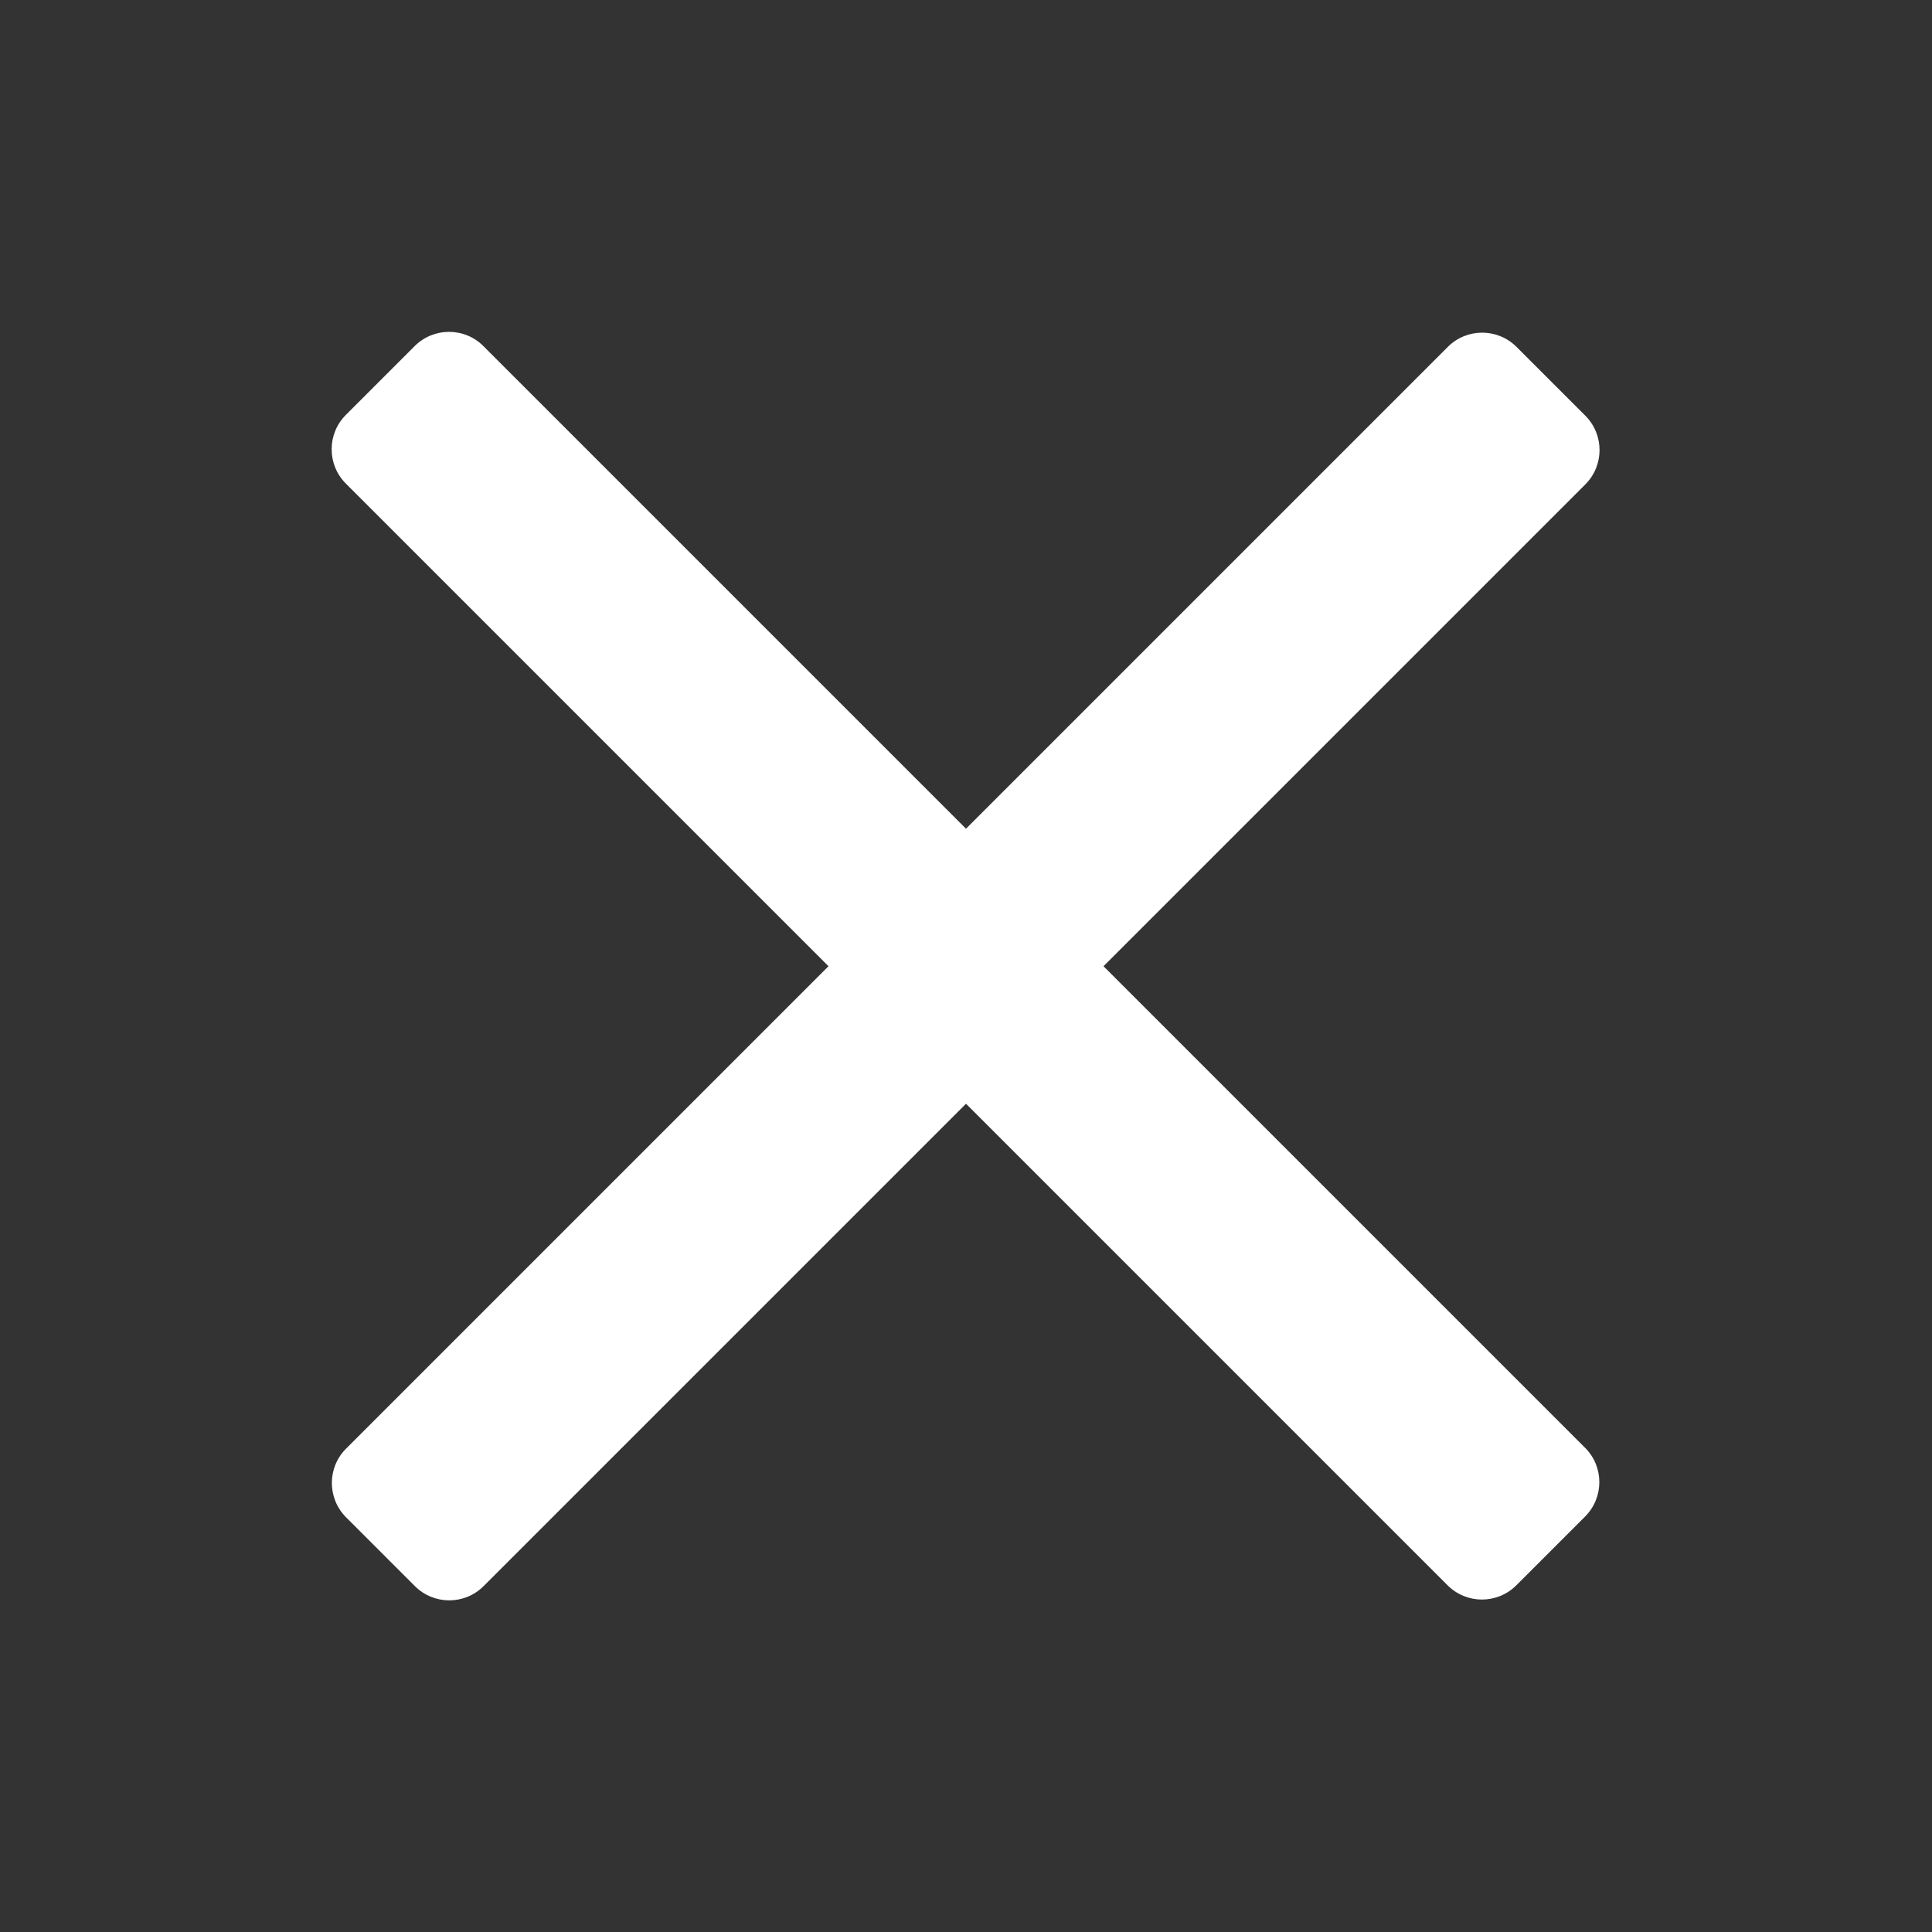
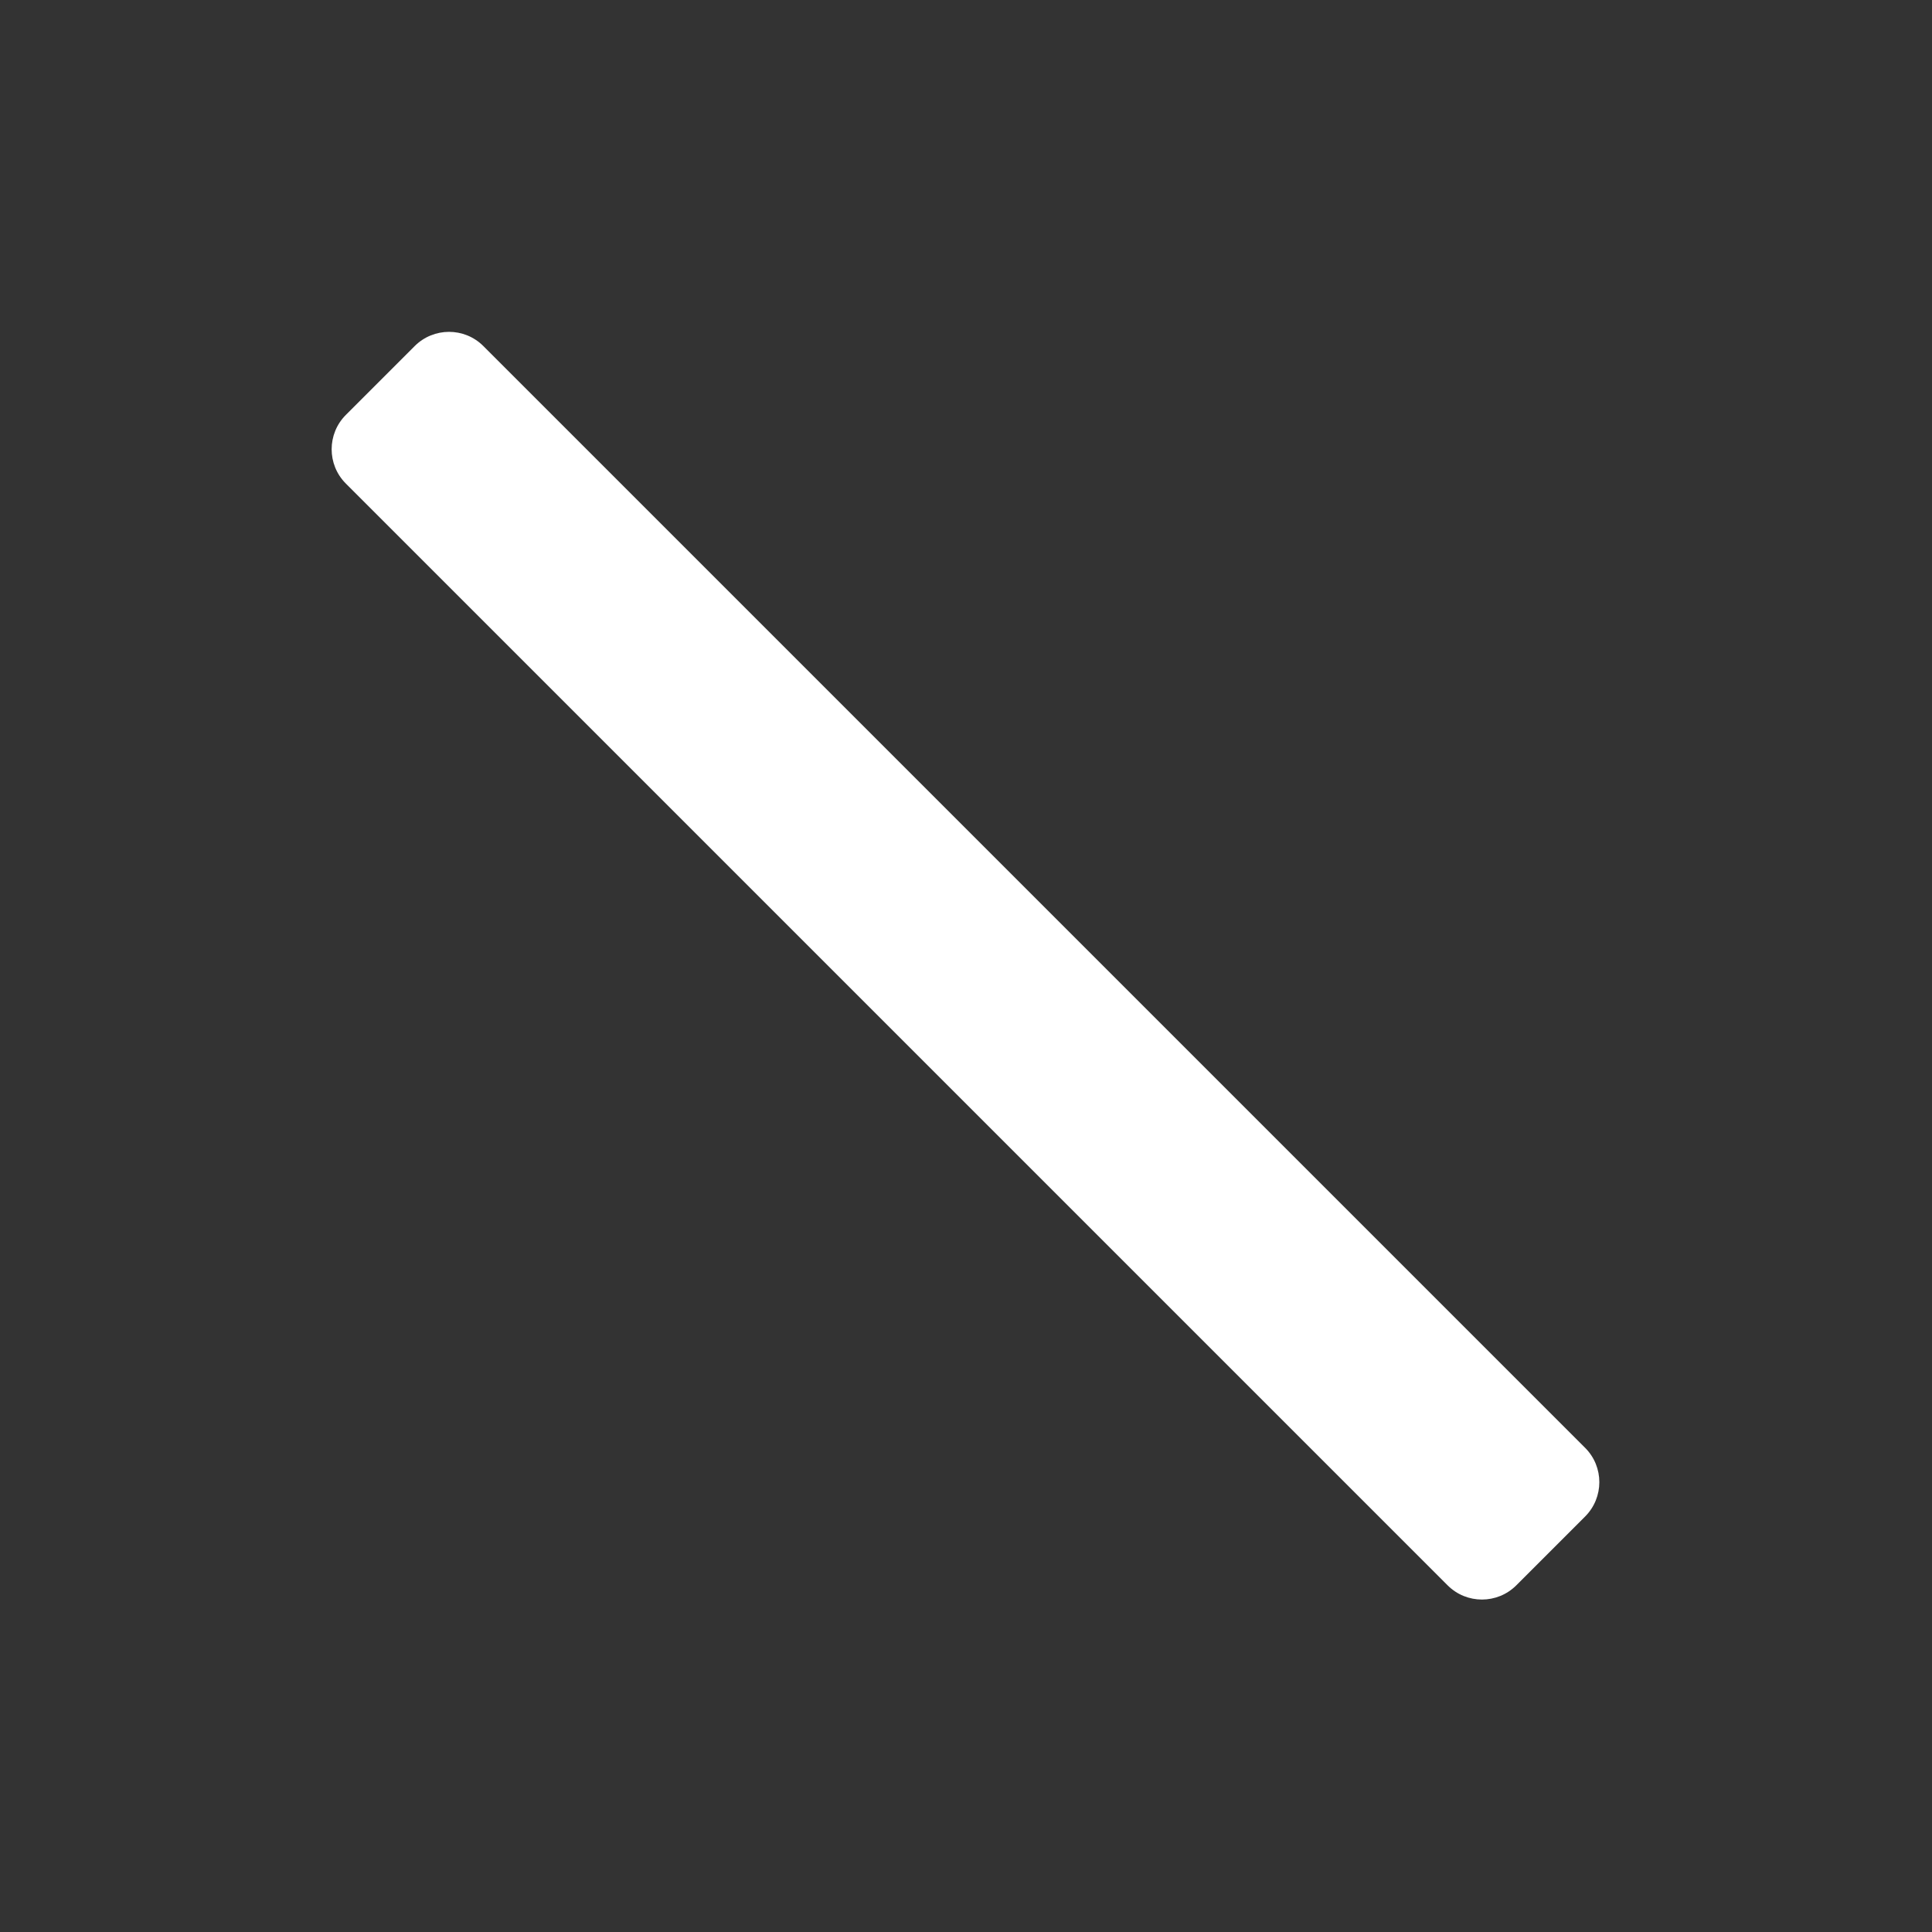
<svg xmlns="http://www.w3.org/2000/svg" width="100%" height="100%" viewBox="0 0 500 500" version="1.1" xml:space="preserve" style="fill-rule:evenodd;clip-rule:evenodd;stroke-linejoin:round;stroke-miterlimit:2;">
  <rect x="0" y="0" width="500" height="500" fill="#333333" stroke="none" />
  <g transform="matrix(1,0,0,1,62.466,-69.402)">
    <g transform="matrix(0.63,-0.63,0.305,0.305,9.279,454.603)">
-       <path d="M489.013,41.5C489.013,25.401 482.698,12.331 474.919,12.331L22.3,12.331C14.521,12.331 8.206,25.401 8.206,41.5L8.206,99.839C8.206,115.938 14.521,129.008 22.3,129.008L474.919,129.008C482.698,129.008 489.013,115.938 489.013,99.839L489.013,41.5Z" style="fill:white;" />
-     </g>
+       </g>
    <g transform="matrix(0.63,0.63,-0.305,0.305,52.333,141.147)">
      <path d="M489.013,41.5C489.013,25.401 482.698,12.331 474.919,12.331L22.3,12.331C14.521,12.331 8.206,25.401 8.206,41.5L8.206,99.839C8.206,115.938 14.521,129.008 22.3,129.008L474.919,129.008C482.698,129.008 489.013,115.938 489.013,99.839L489.013,41.5Z" style="fill:white;" />
    </g>
  </g>
</svg>